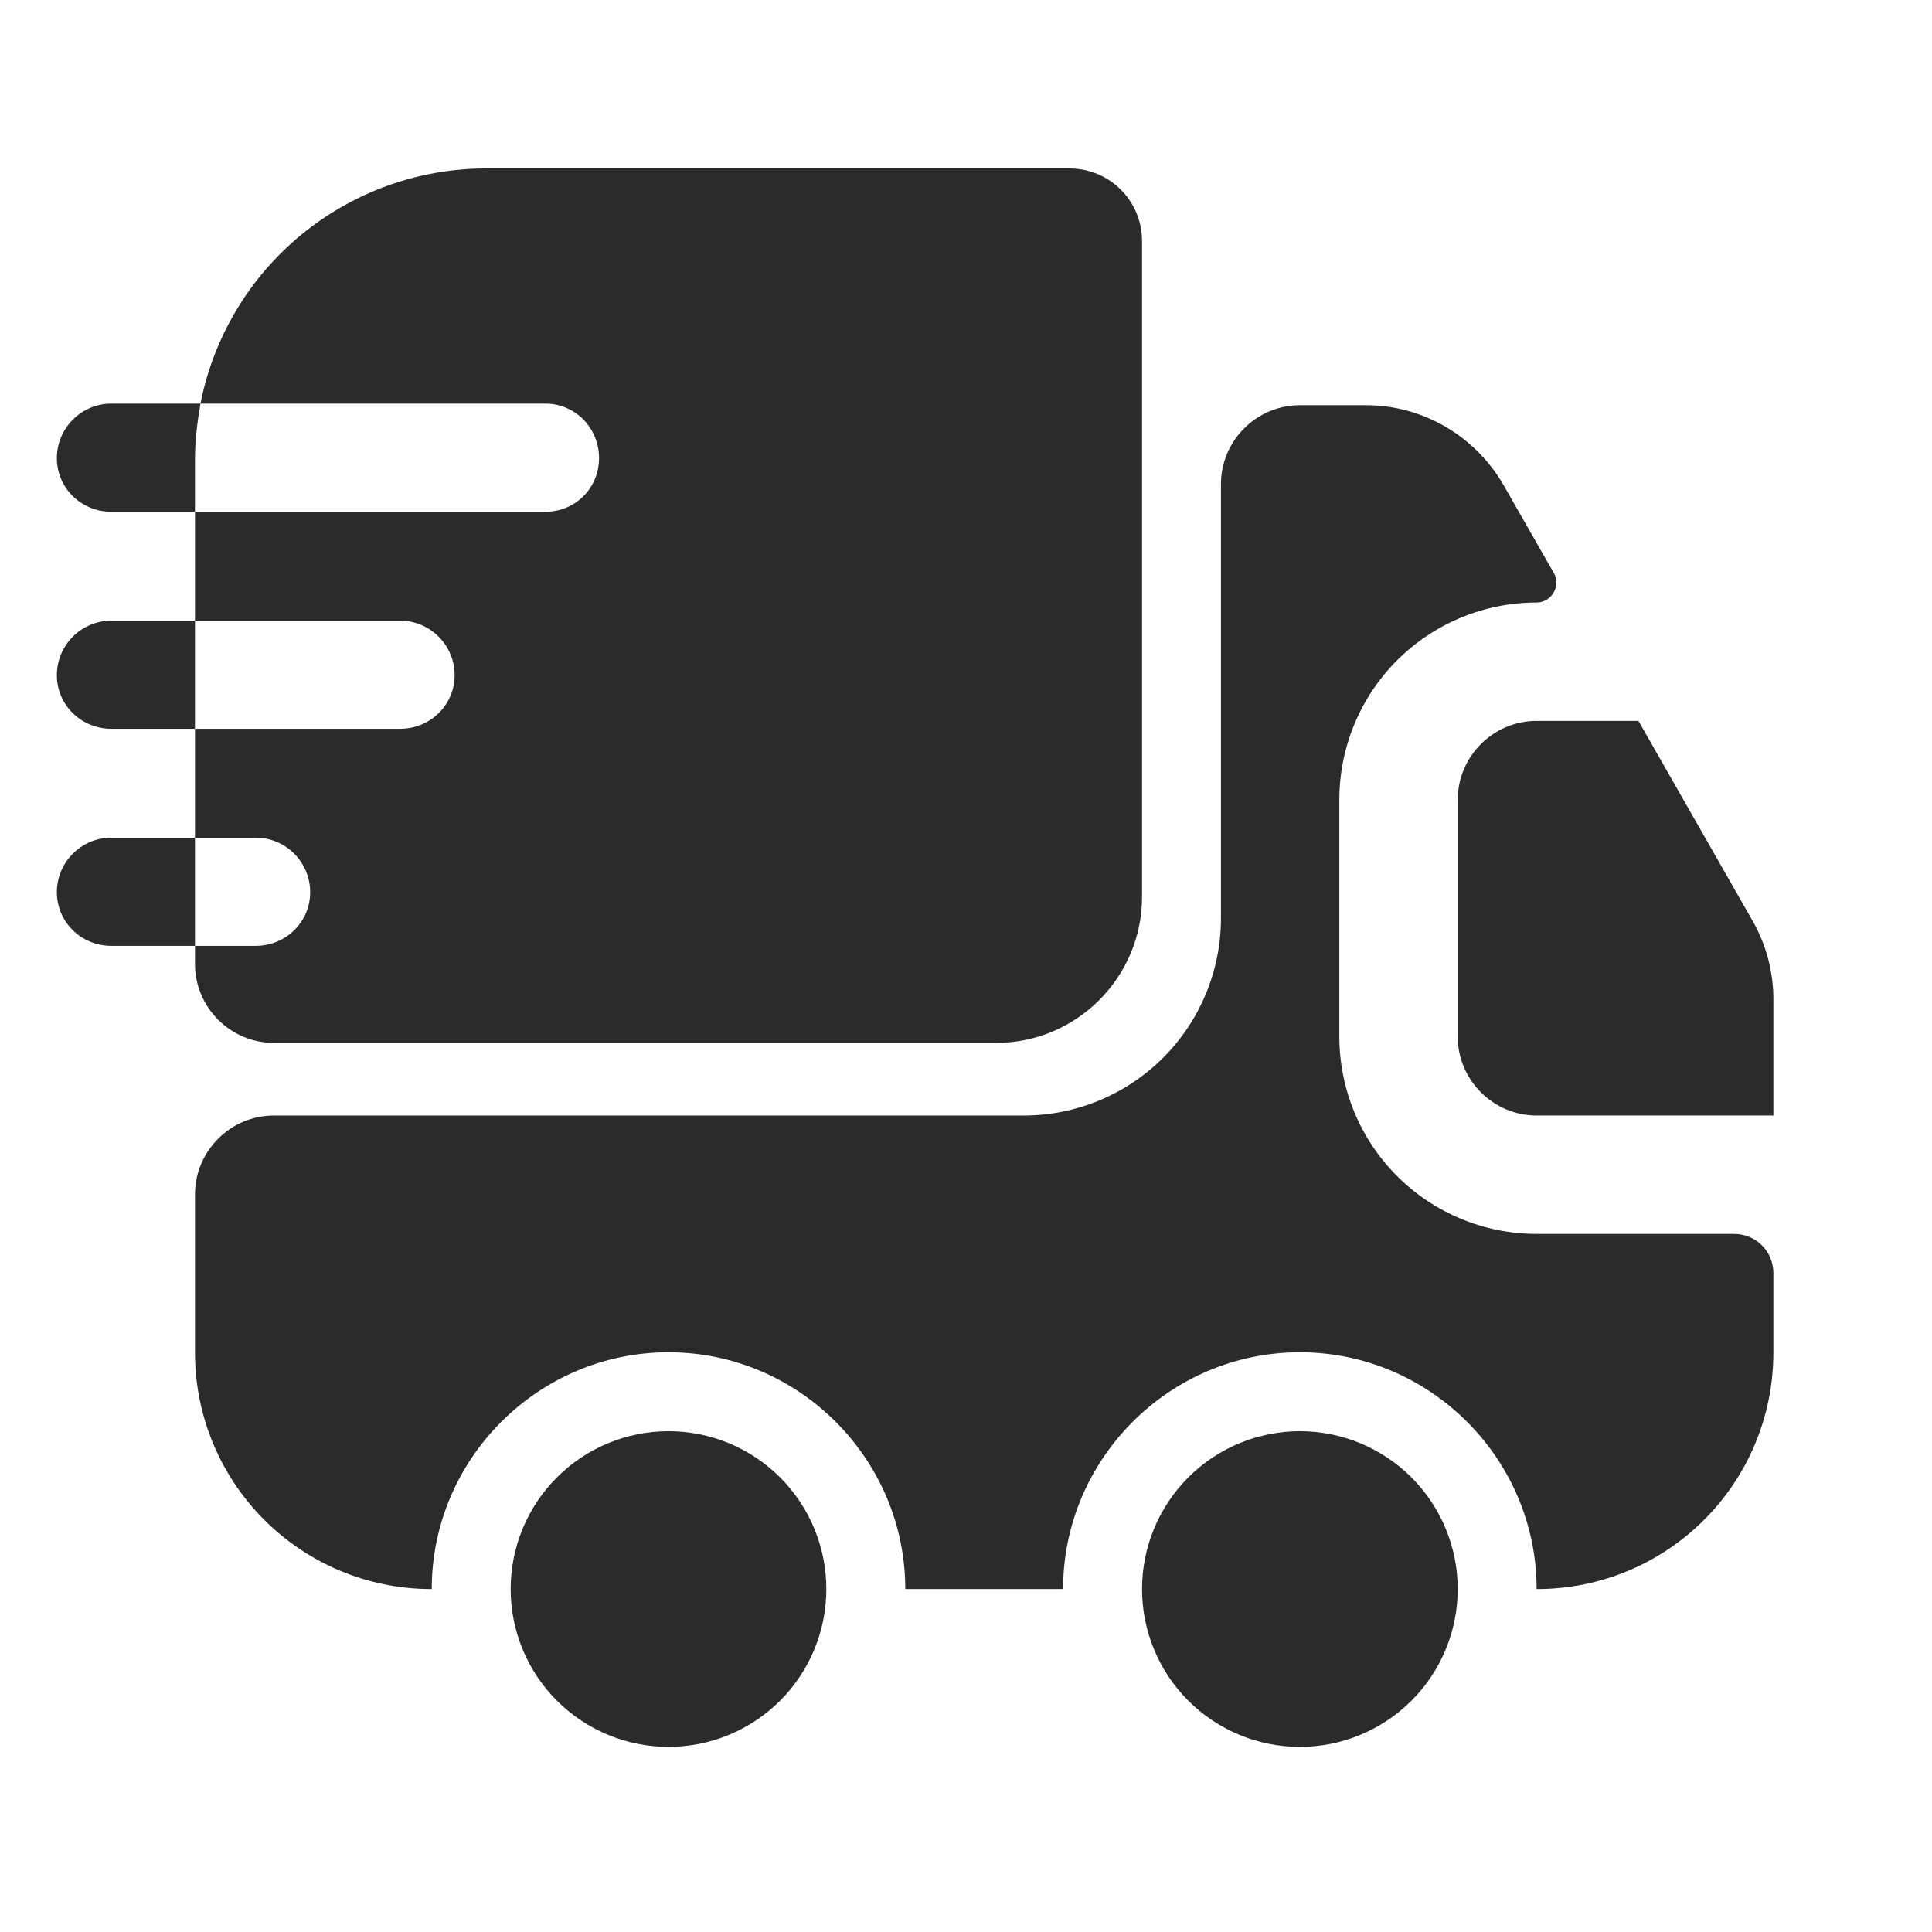
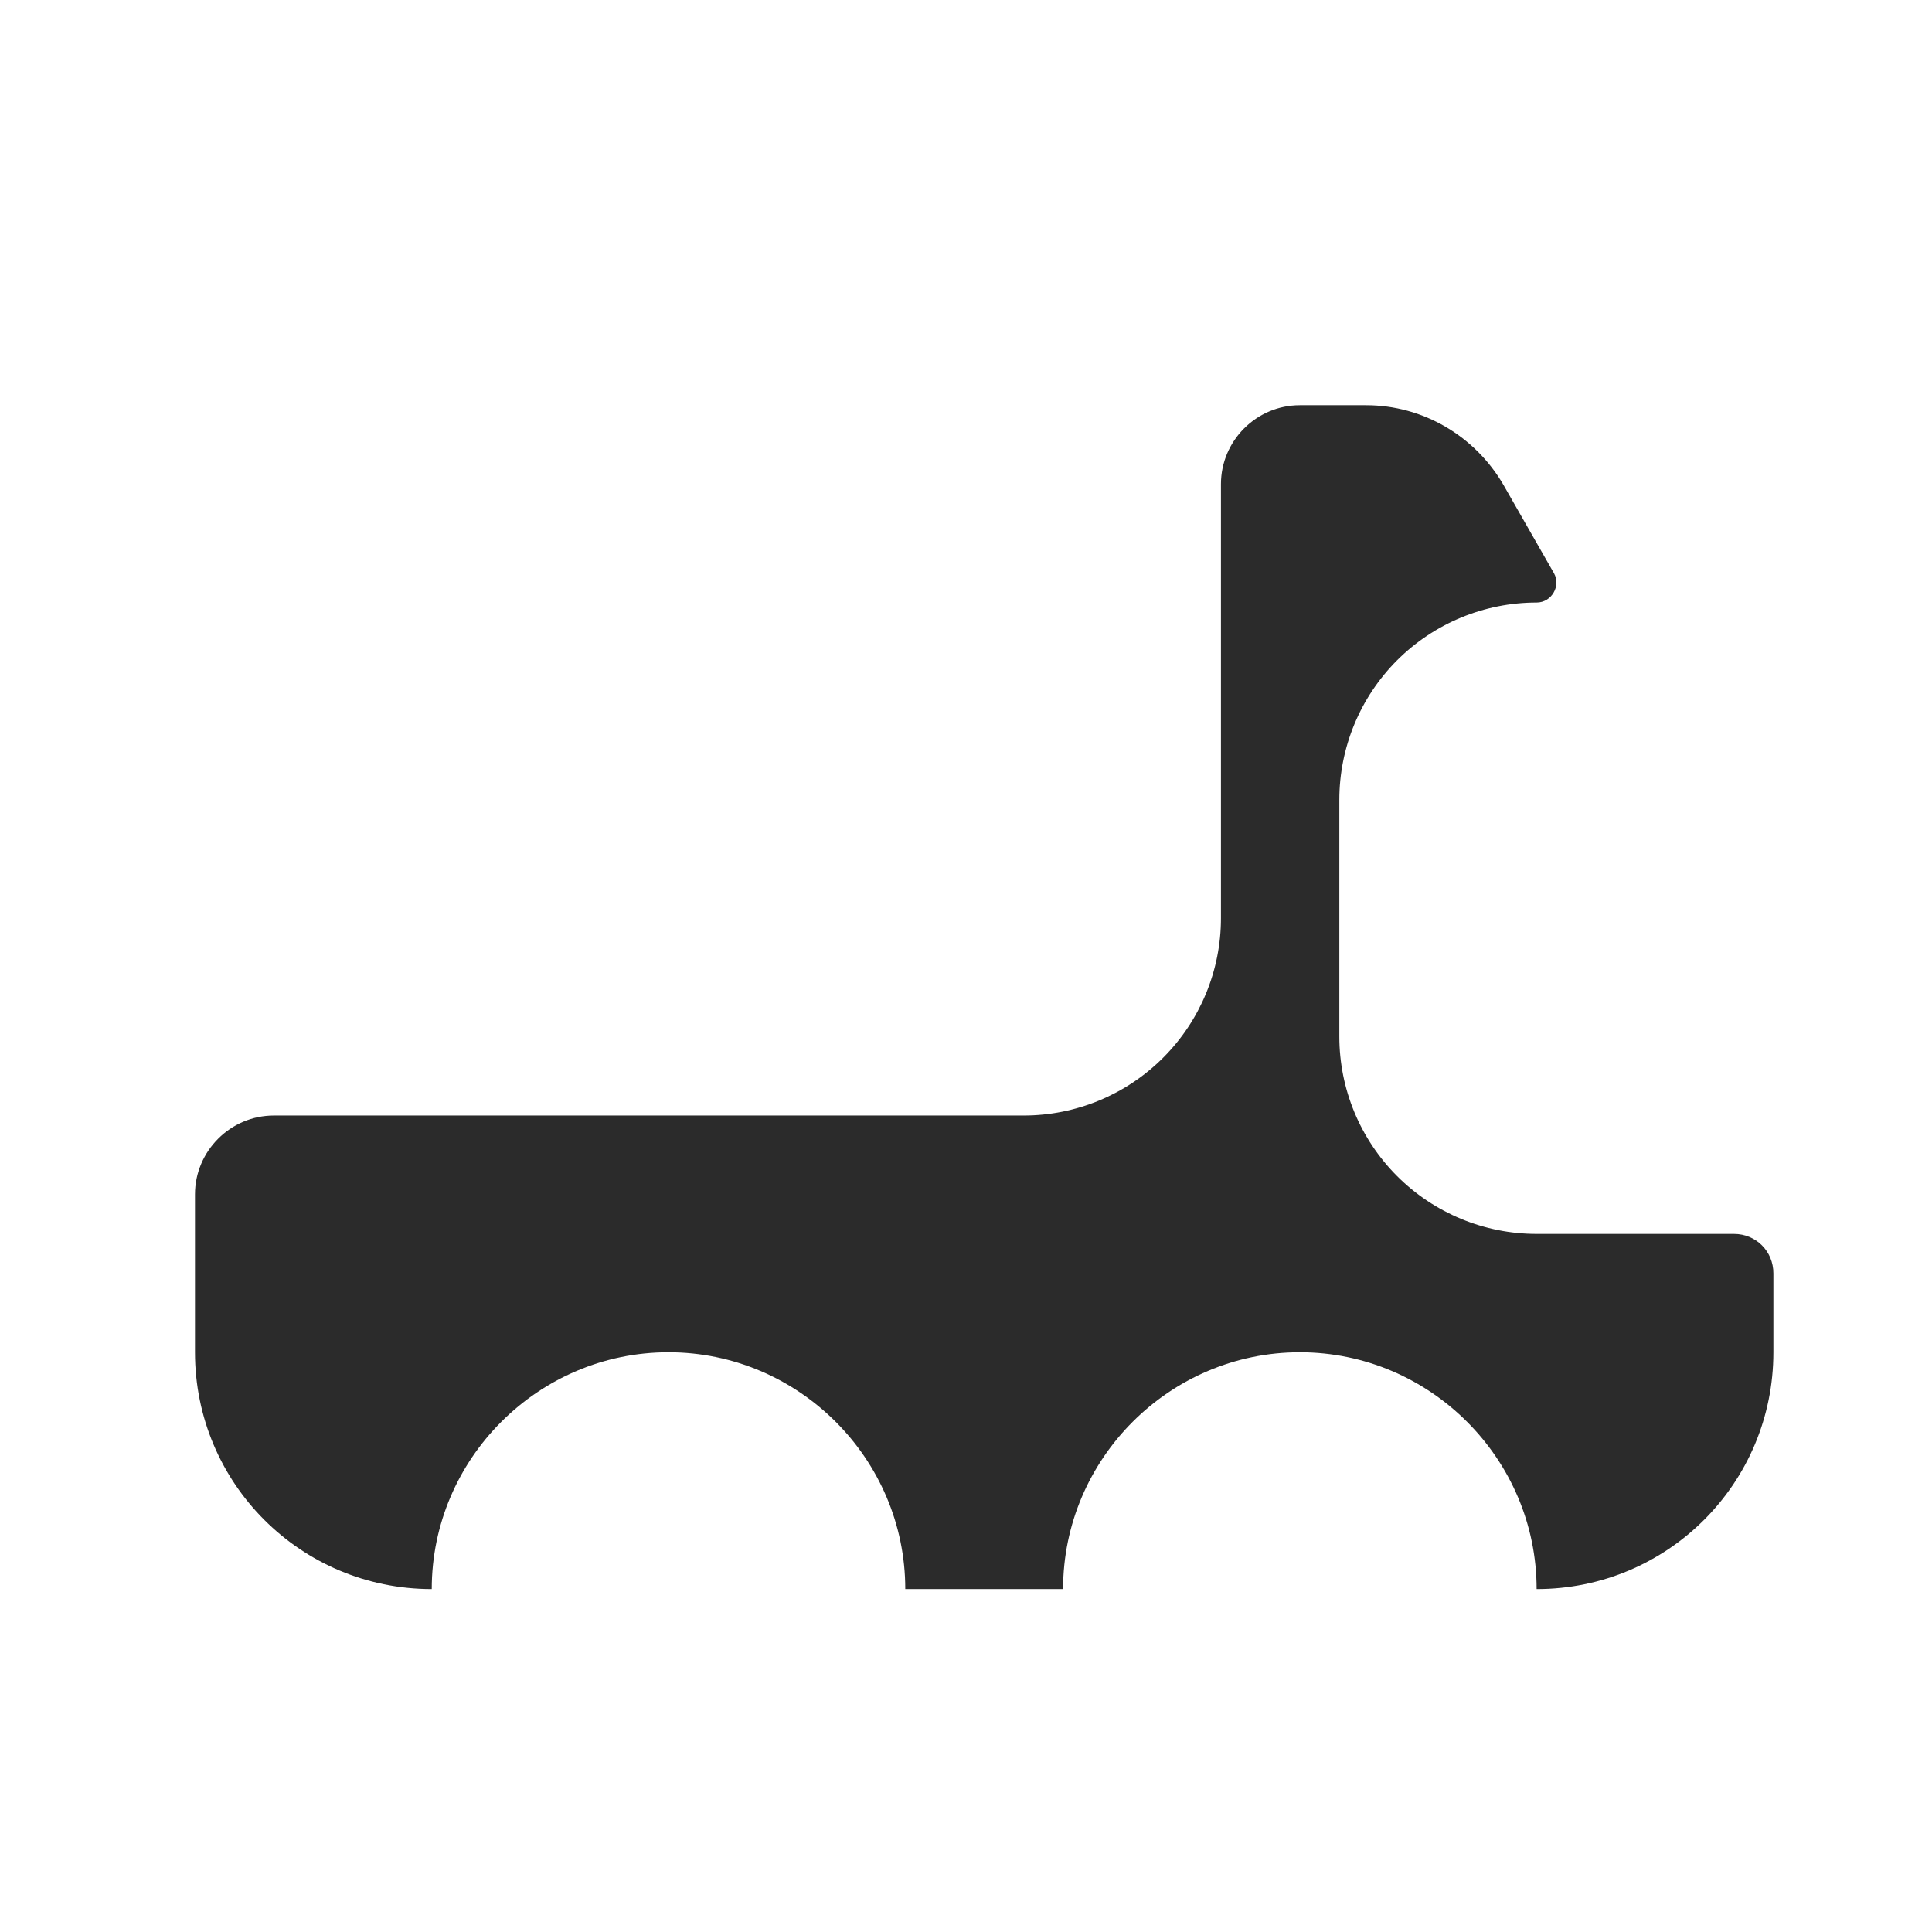
<svg xmlns="http://www.w3.org/2000/svg" width="51" height="51" viewBox="0 0 51 51" fill="none">
  <path d="M45.772 32.572C46.355 32.572 46.813 33.03 46.813 33.613V35.697C46.813 39.155 44.022 41.947 40.563 41.947C40.563 38.509 37.751 35.697 34.313 35.697C30.876 35.697 28.063 38.509 28.063 41.947H23.897C23.897 38.509 21.084 35.697 17.647 35.697C14.209 35.697 11.397 38.509 11.397 41.947C7.938 41.947 5.147 39.155 5.147 35.697V31.53C5.147 30.384 6.084 29.447 7.23 29.447H27.022C28.403 29.447 29.728 28.898 30.704 27.921C31.681 26.945 32.23 25.62 32.23 24.238V12.78C32.23 11.634 33.167 10.697 34.313 10.697H36.063C37.563 10.697 38.938 11.509 39.688 12.801L41.022 15.134C41.209 15.467 40.959 15.905 40.563 15.905C39.182 15.905 37.857 16.454 36.88 17.43C35.904 18.407 35.355 19.732 35.355 21.113V27.363C35.355 28.745 35.904 30.07 36.88 31.046C37.857 32.023 39.182 32.572 40.563 32.572H45.772Z" fill="#2B2B2B" />
-   <path d="M17.647 46.113C18.752 46.113 19.811 45.674 20.593 44.893C21.374 44.112 21.813 43.052 21.813 41.947C21.813 40.842 21.374 39.782 20.593 39C19.811 38.219 18.752 37.78 17.647 37.78C16.542 37.78 15.482 38.219 14.7 39C13.919 39.782 13.48 40.842 13.48 41.947C13.48 43.052 13.919 44.112 14.7 44.893C15.482 45.674 16.542 46.113 17.647 46.113ZM34.313 46.113C35.418 46.113 36.478 45.674 37.26 44.893C38.041 44.112 38.48 43.052 38.48 41.947C38.48 40.842 38.041 39.782 37.26 39C36.478 38.219 35.418 37.78 34.313 37.78C33.208 37.78 32.148 38.219 31.367 39C30.586 39.782 30.147 40.842 30.147 41.947C30.147 43.052 30.586 44.112 31.367 44.893C32.148 45.674 33.208 46.113 34.313 46.113ZM46.813 26.384V29.447H40.563C39.417 29.447 38.48 28.509 38.48 27.363V21.113C38.48 19.968 39.417 19.03 40.563 19.03H43.251L46.272 24.322C46.626 24.947 46.813 25.655 46.813 26.384ZM28.23 4.447H12.834C11.052 4.447 9.326 5.067 7.95 6.199C6.575 7.331 5.635 8.907 5.292 10.655H14.397C15.188 10.655 15.813 11.301 15.813 12.092C15.813 12.884 15.188 13.509 14.397 13.509H5.147V16.384H10.563C11.355 16.384 12.001 17.03 12.001 17.822C12.001 18.613 11.355 19.238 10.563 19.238H5.147V22.113H6.751C7.542 22.113 8.188 22.759 8.188 23.551C8.188 24.343 7.542 24.968 6.751 24.968H5.147V25.447C5.147 26.593 6.084 27.53 7.23 27.53H26.293C28.418 27.53 30.147 25.801 30.147 23.676V6.363C30.147 5.301 29.293 4.447 28.23 4.447ZM5.292 10.655H2.938C2.147 10.655 1.501 11.301 1.501 12.092C1.501 12.884 2.147 13.509 2.938 13.509H5.147V12.134C5.147 11.634 5.209 11.134 5.292 10.655ZM4.834 16.384H2.938C2.147 16.384 1.501 17.03 1.501 17.822C1.501 18.613 2.147 19.238 2.938 19.238H5.147V16.384H4.834ZM4.834 22.113H2.938C2.147 22.113 1.501 22.759 1.501 23.551C1.501 24.343 2.147 24.968 2.938 24.968H5.147V22.113H4.834Z" fill="#2B2B2B" />
</svg>